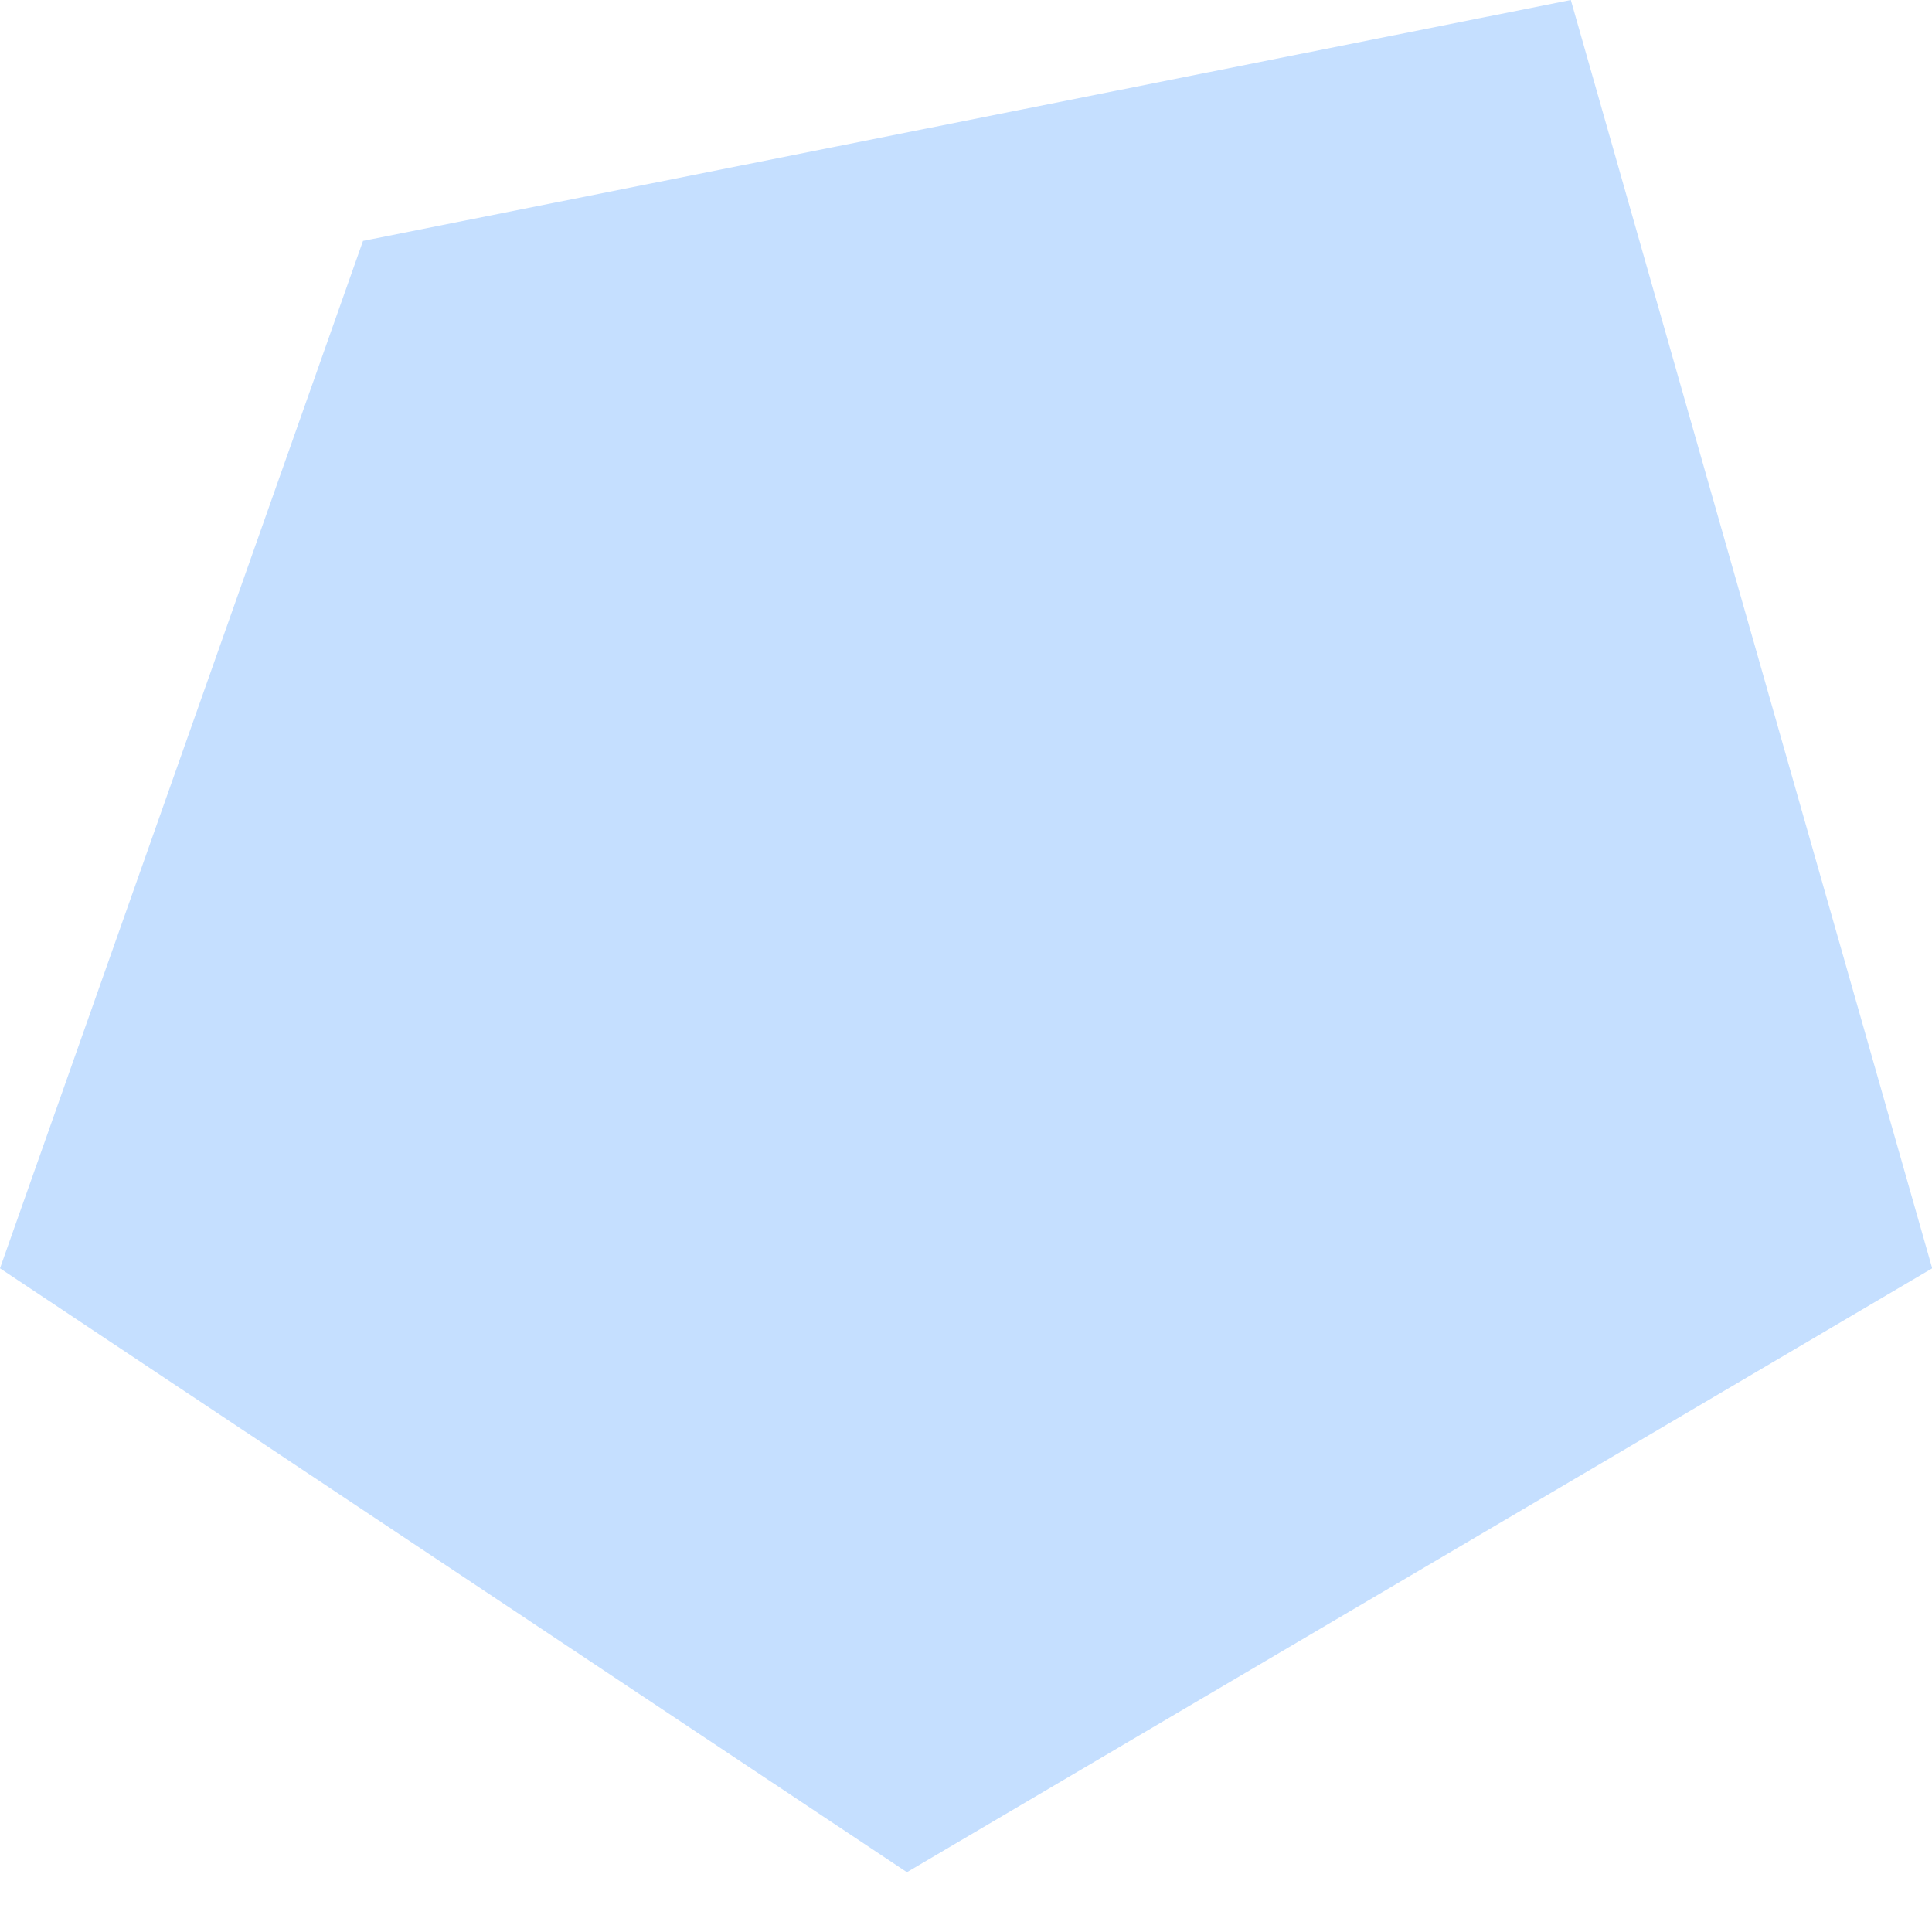
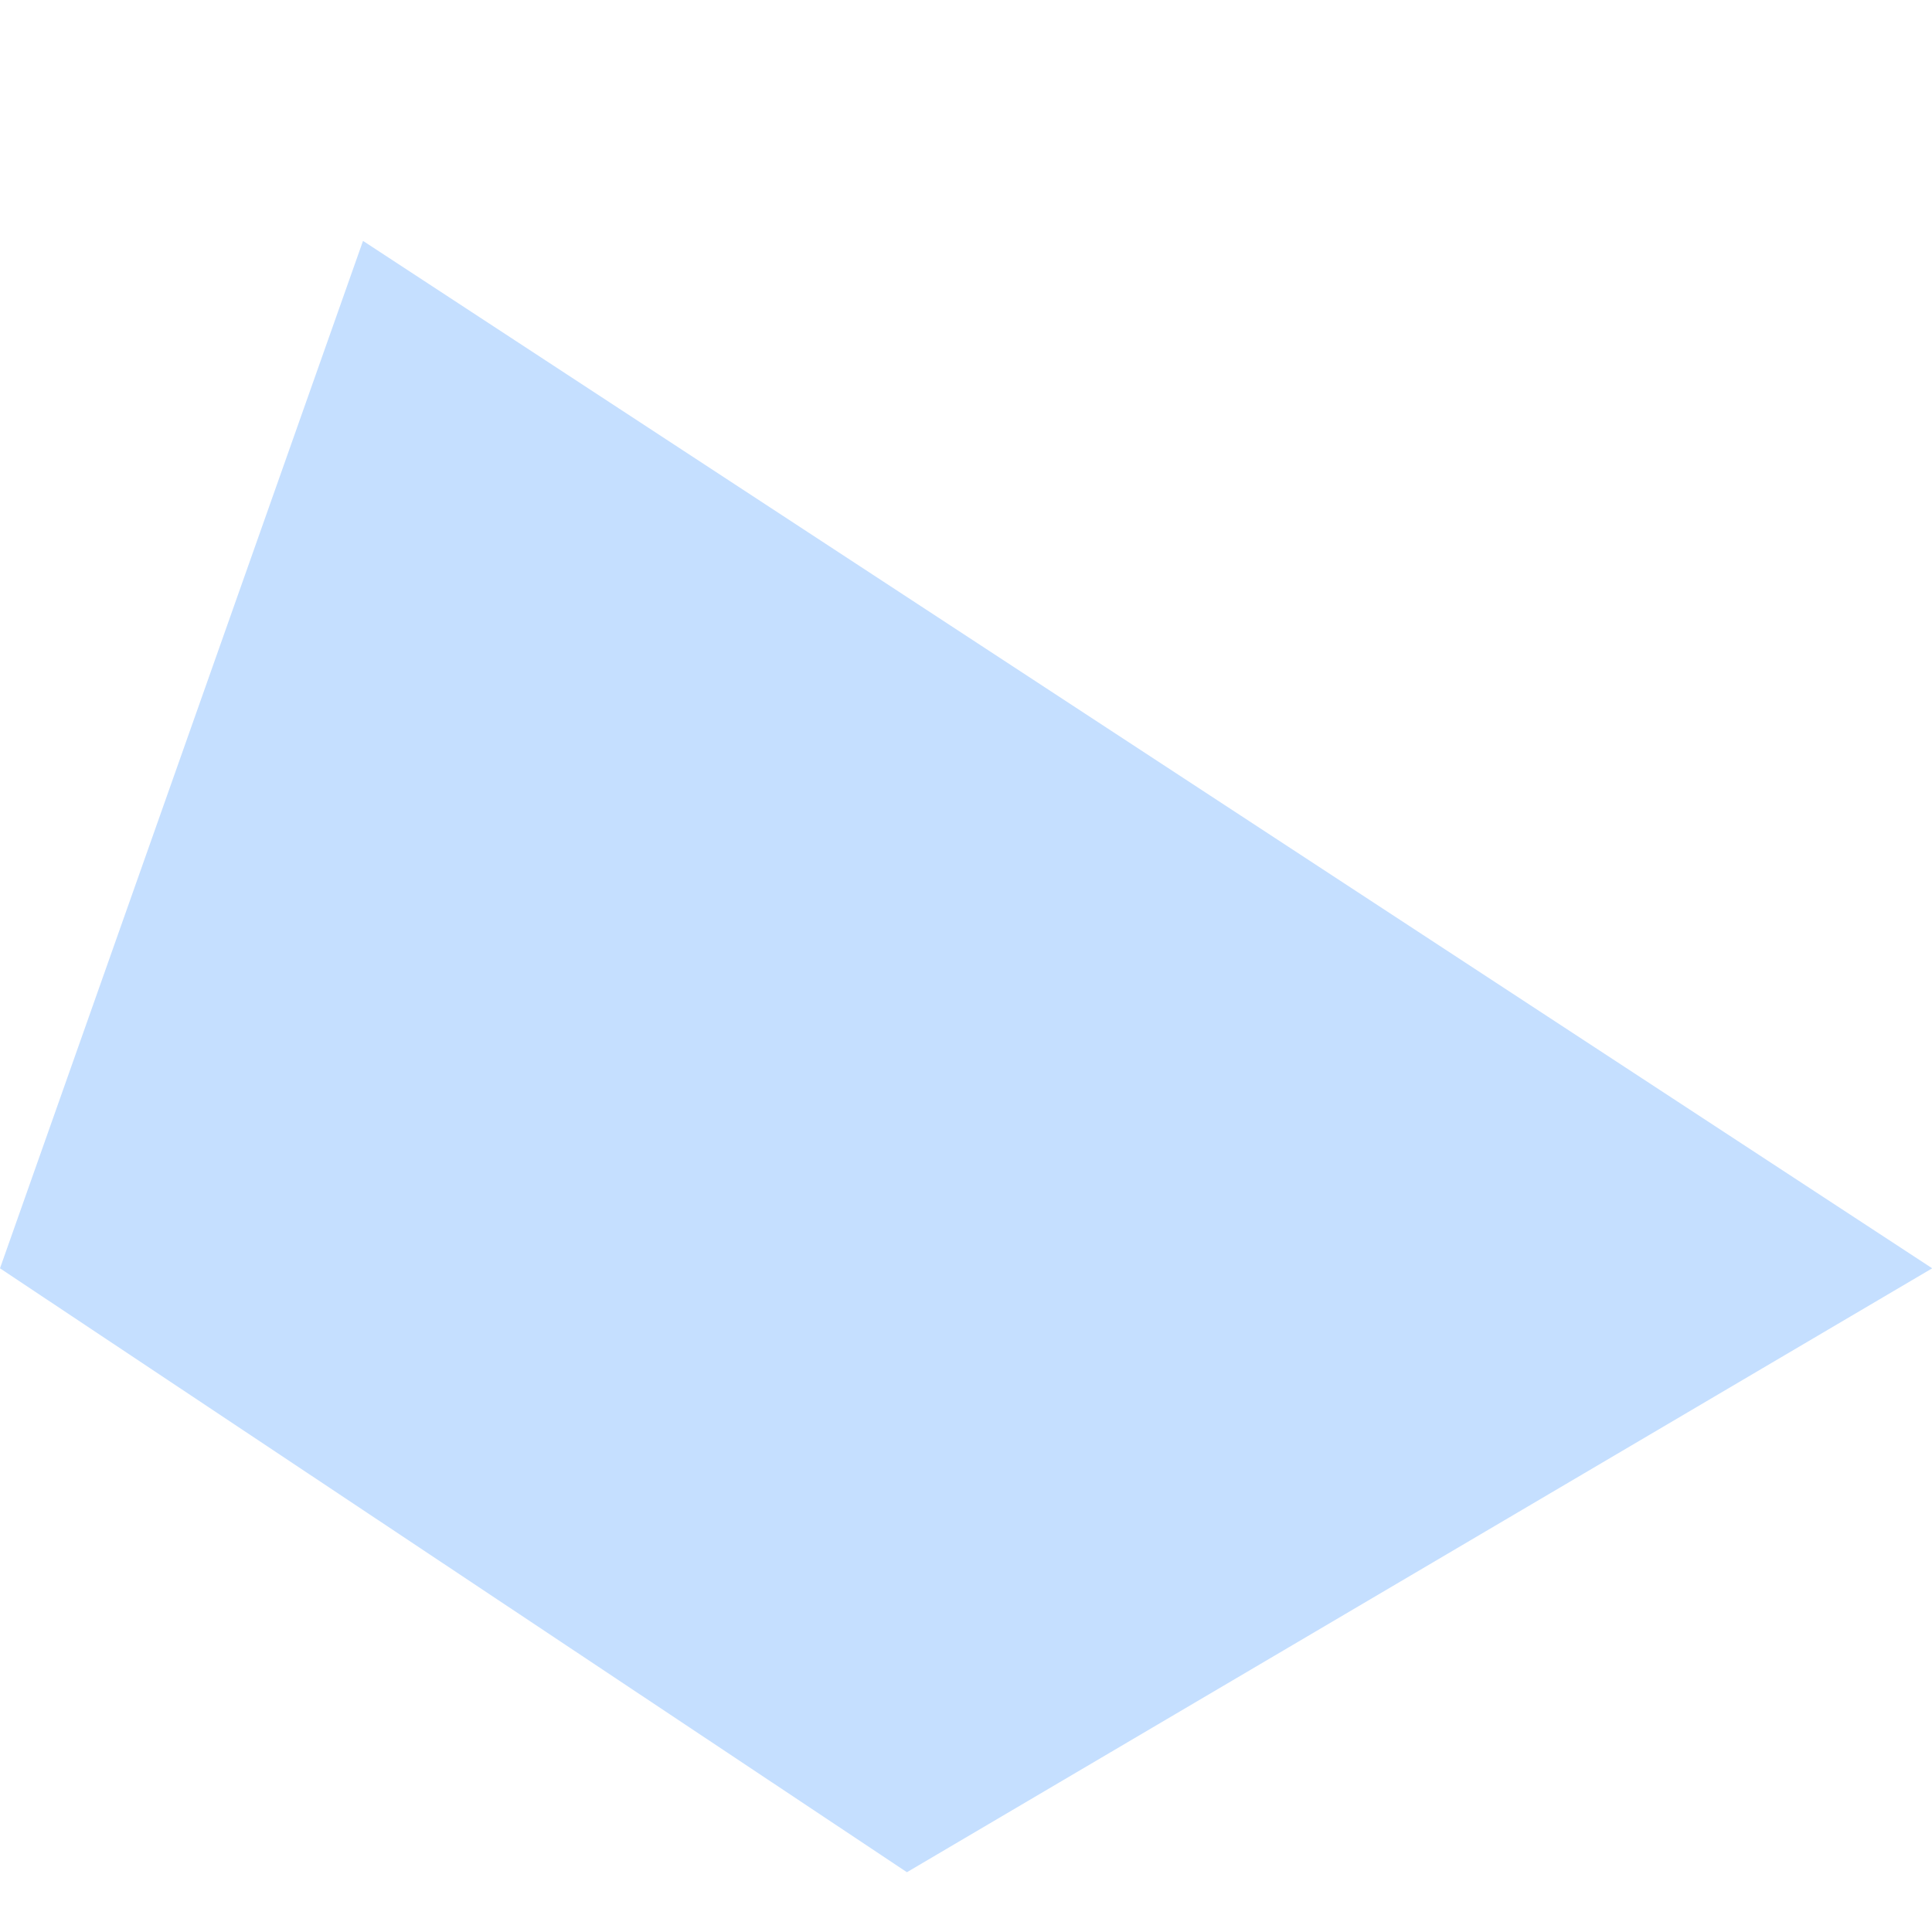
<svg xmlns="http://www.w3.org/2000/svg" width="19" height="19" viewBox="0 0 19 19" fill="none">
-   <path fill-rule="evenodd" clip-rule="evenodd" d="M3.57 2.369L0 12.473L8.919 18.412L19.002 12.473L15.448 -0L3.57 2.369Z" fill="#C5DFFF" />
+   <path fill-rule="evenodd" clip-rule="evenodd" d="M3.57 2.369L0 12.473L8.919 18.412L19.002 12.473L3.57 2.369Z" fill="#C5DFFF" />
</svg>